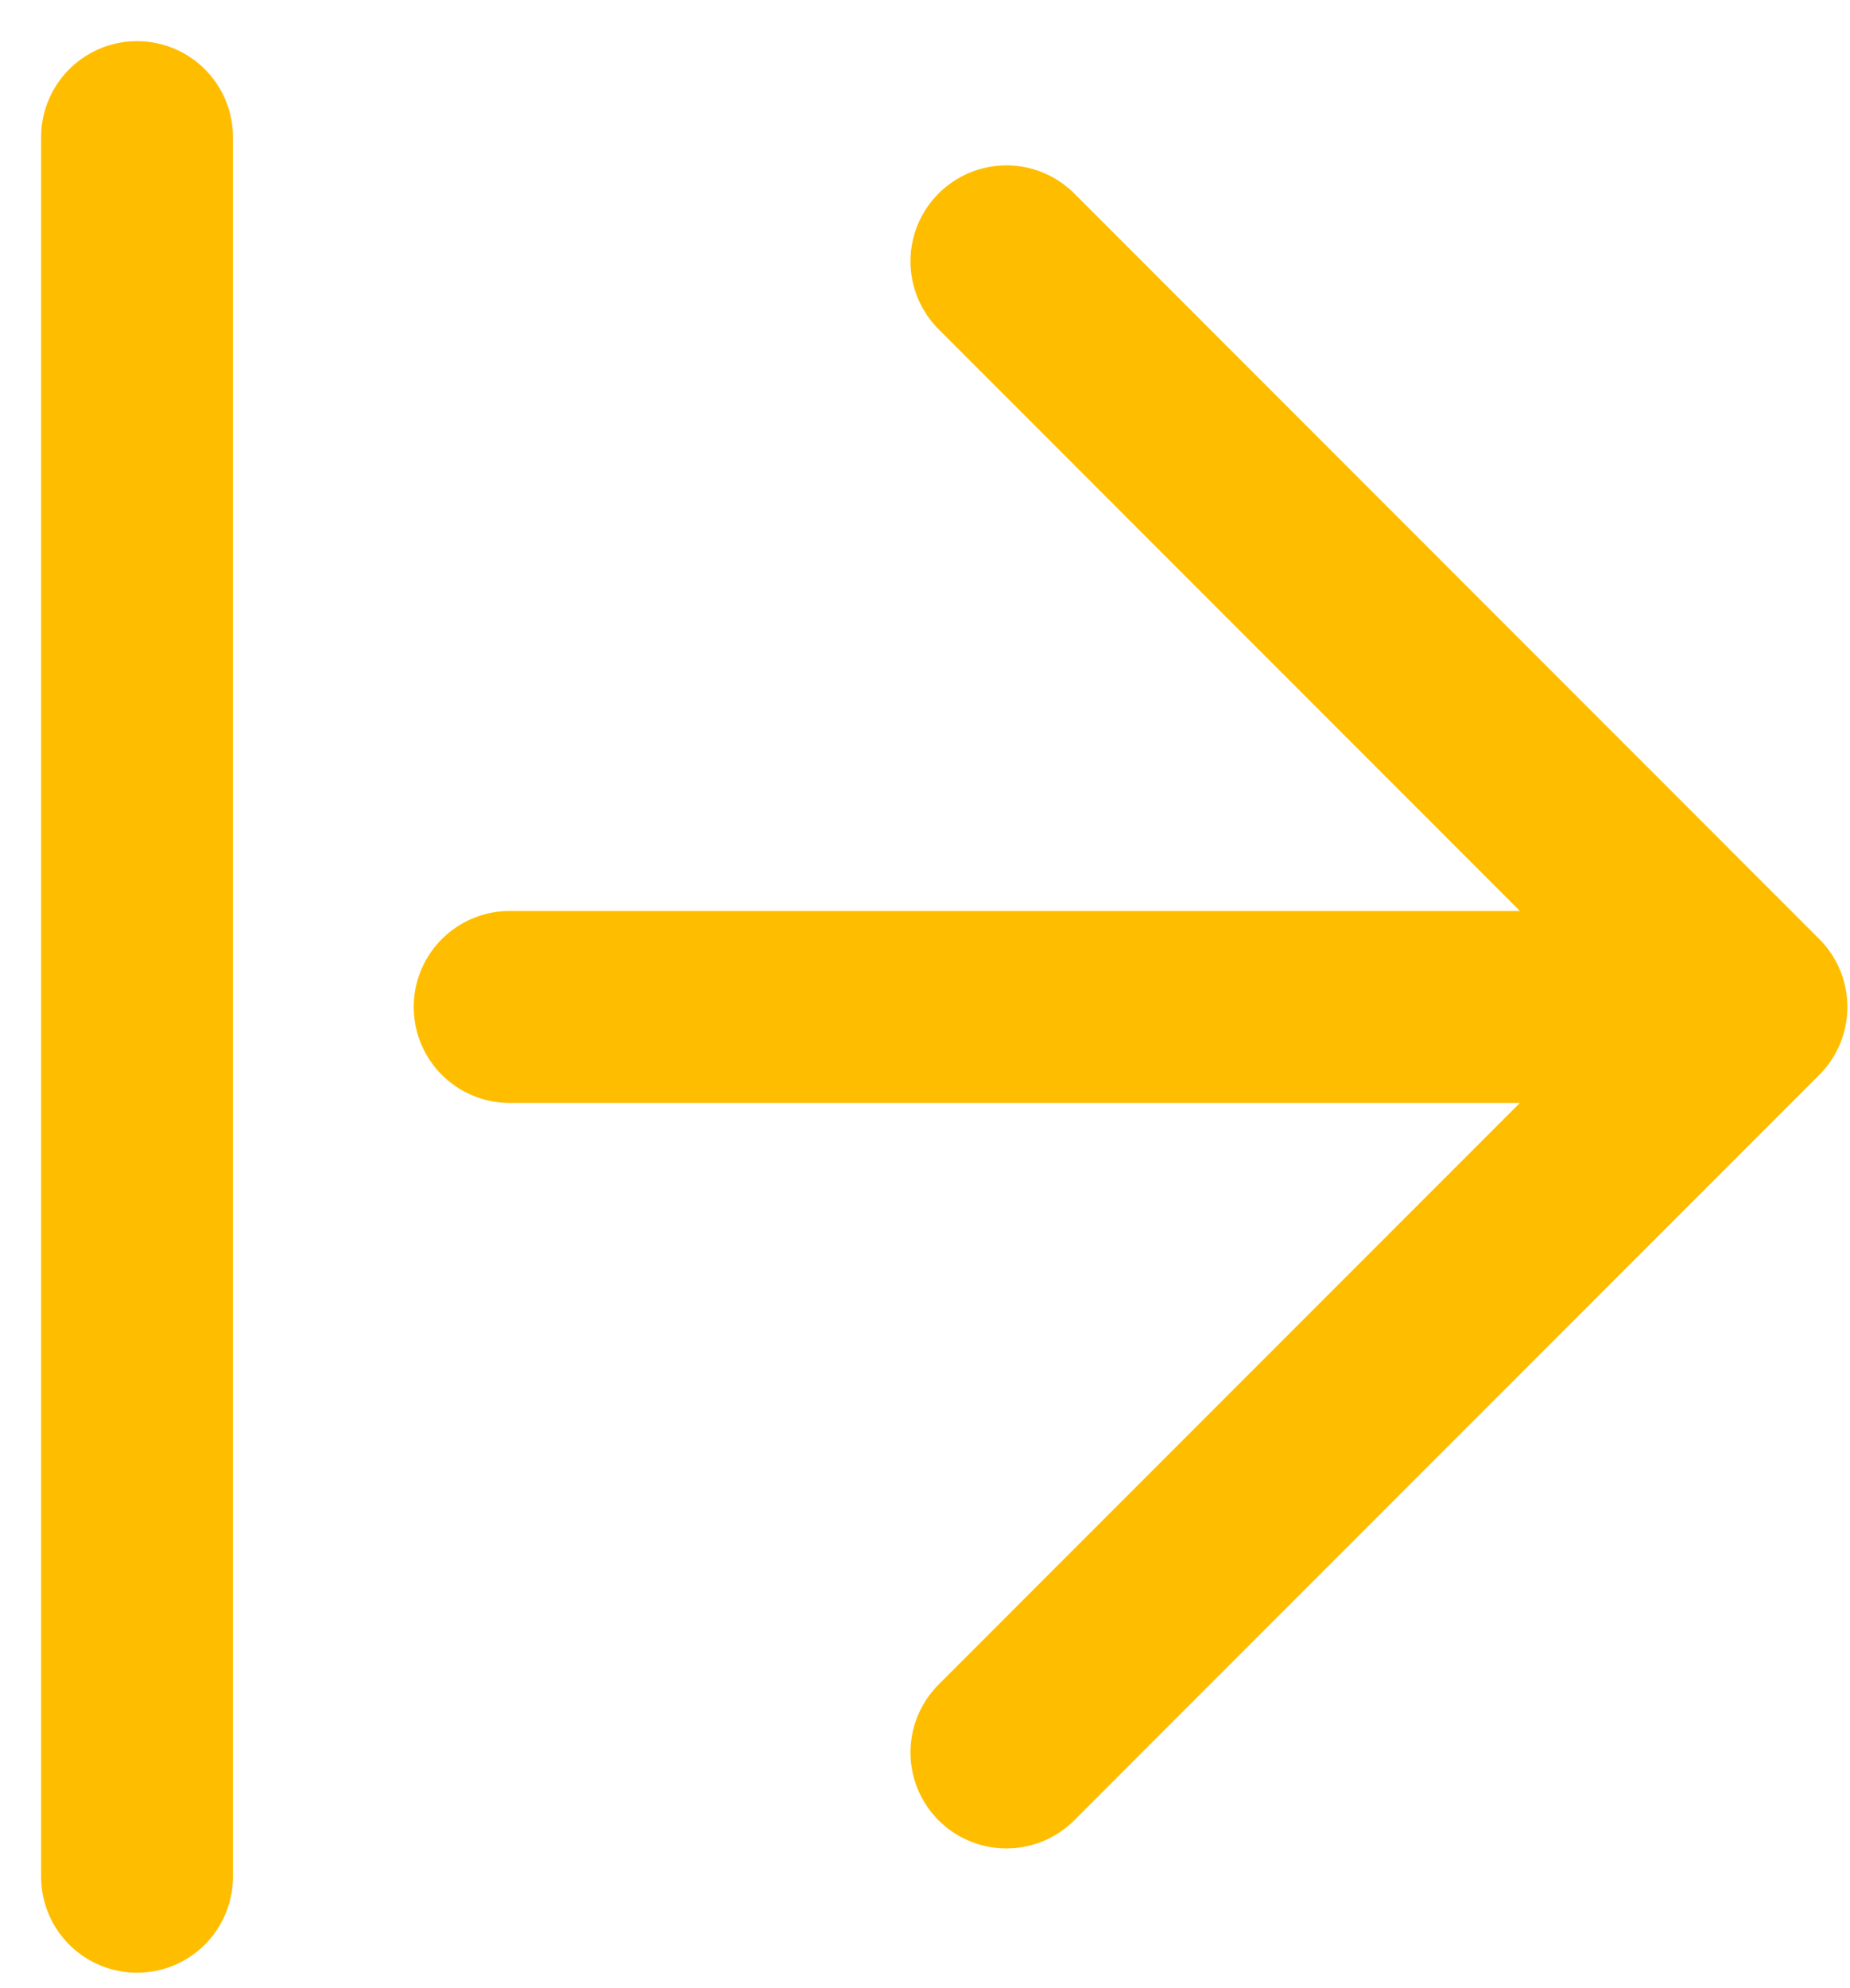
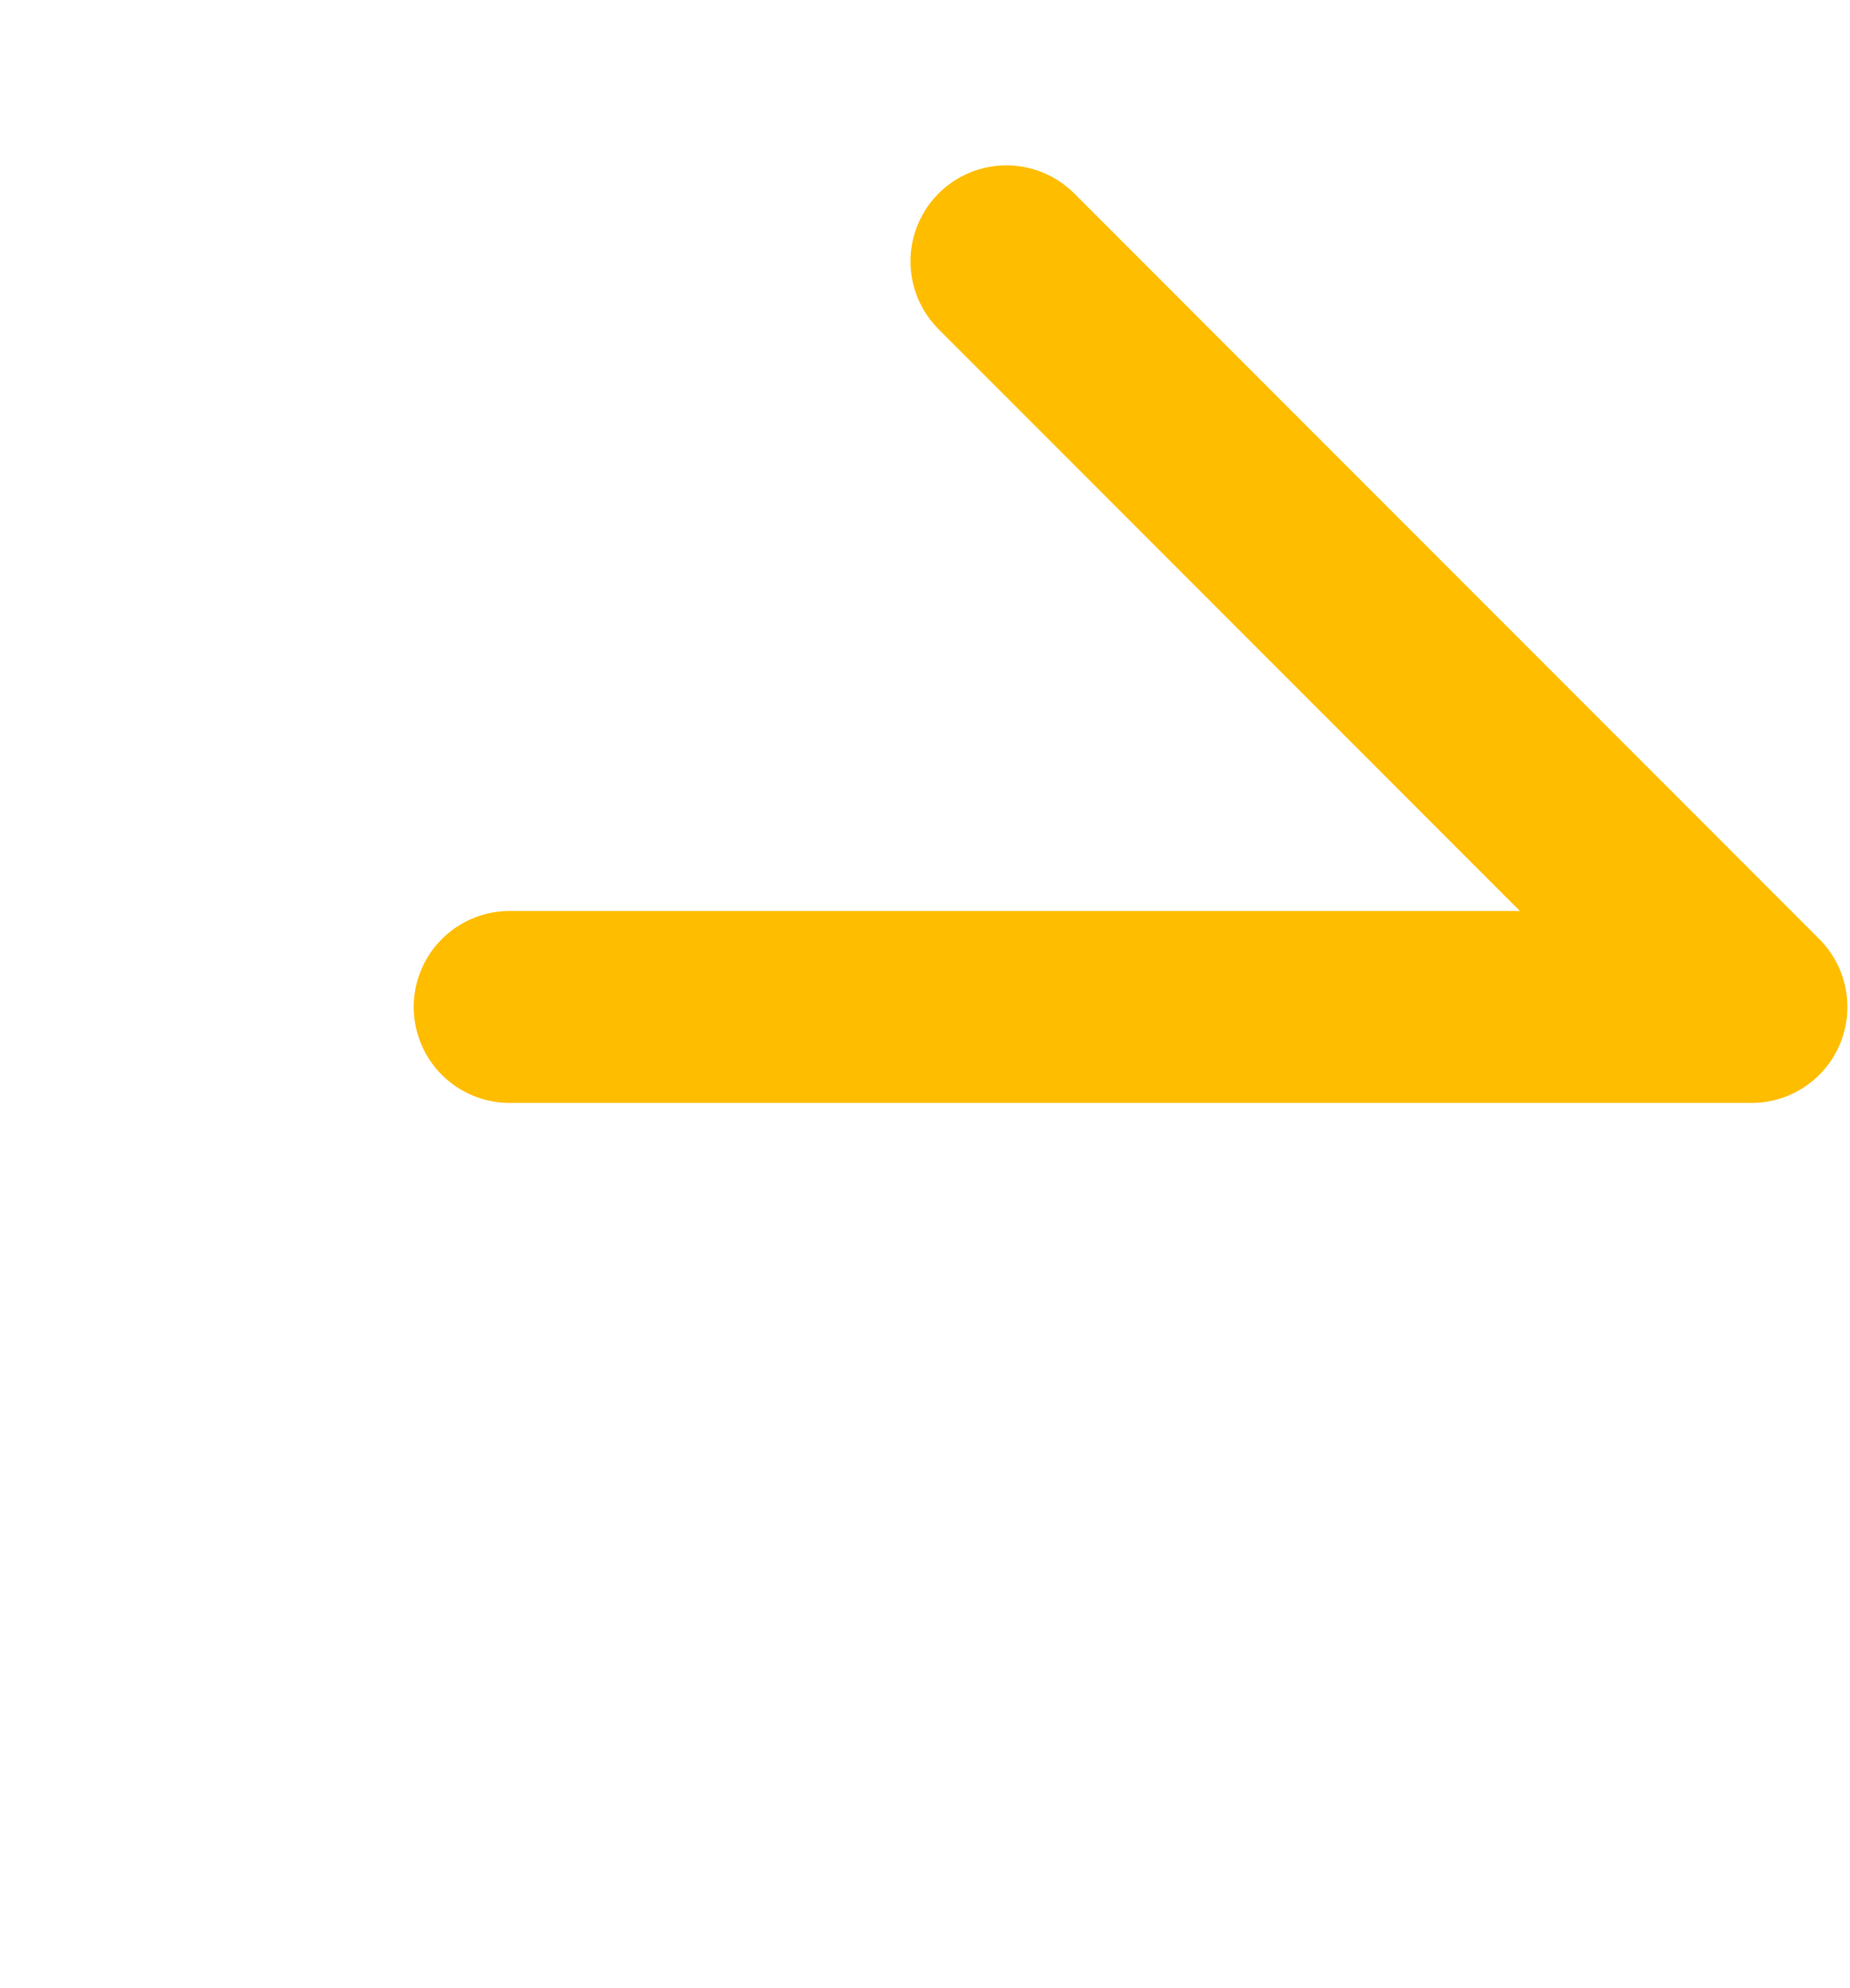
<svg xmlns="http://www.w3.org/2000/svg" width="27" height="29" viewBox="0 0 27 29" fill="none">
-   <path d="M14.688 3.812L25.562 14.688M25.562 14.688L14.688 25.562M25.562 14.688H7.438" stroke="#FFBD00" stroke-width="2.8" stroke-linecap="round" stroke-linejoin="round" />
-   <path d="M2 2L2 27.375" stroke="#FFBD00" stroke-width="2.8" stroke-linecap="round" stroke-linejoin="round" />
+   <path d="M14.688 3.812L25.562 14.688M25.562 14.688M25.562 14.688H7.438" stroke="#FFBD00" stroke-width="2.8" stroke-linecap="round" stroke-linejoin="round" />
</svg>